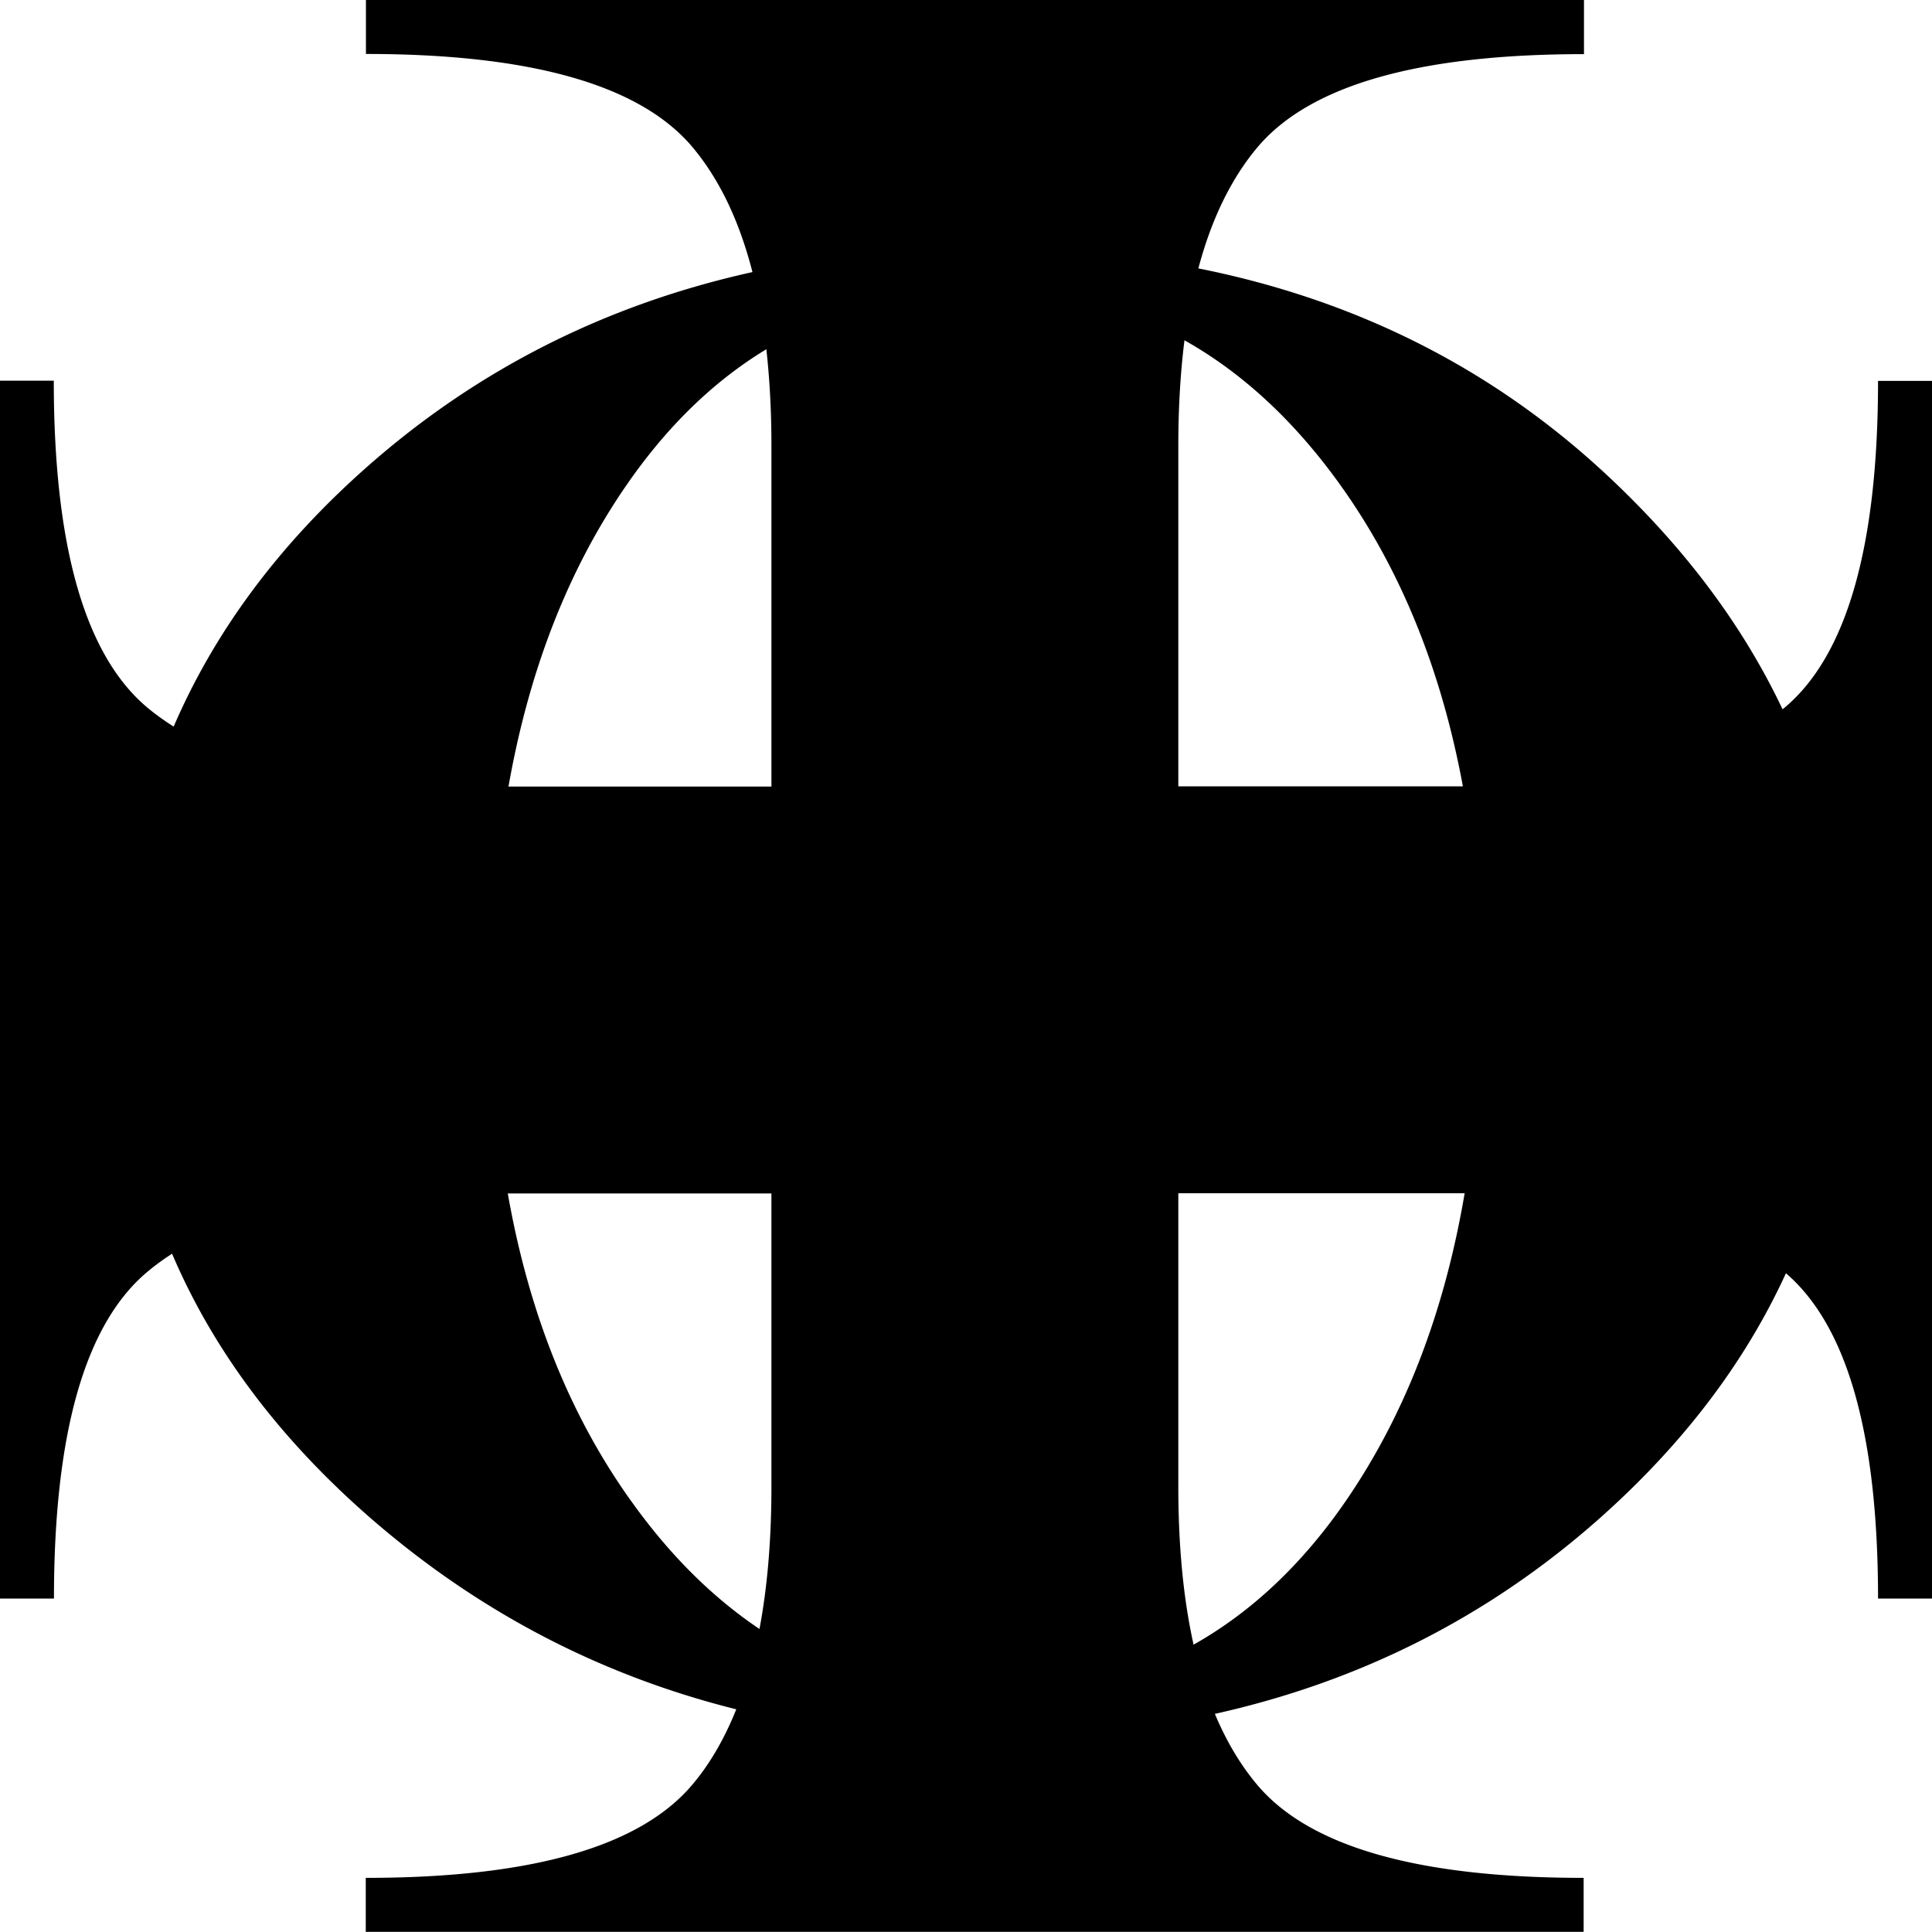
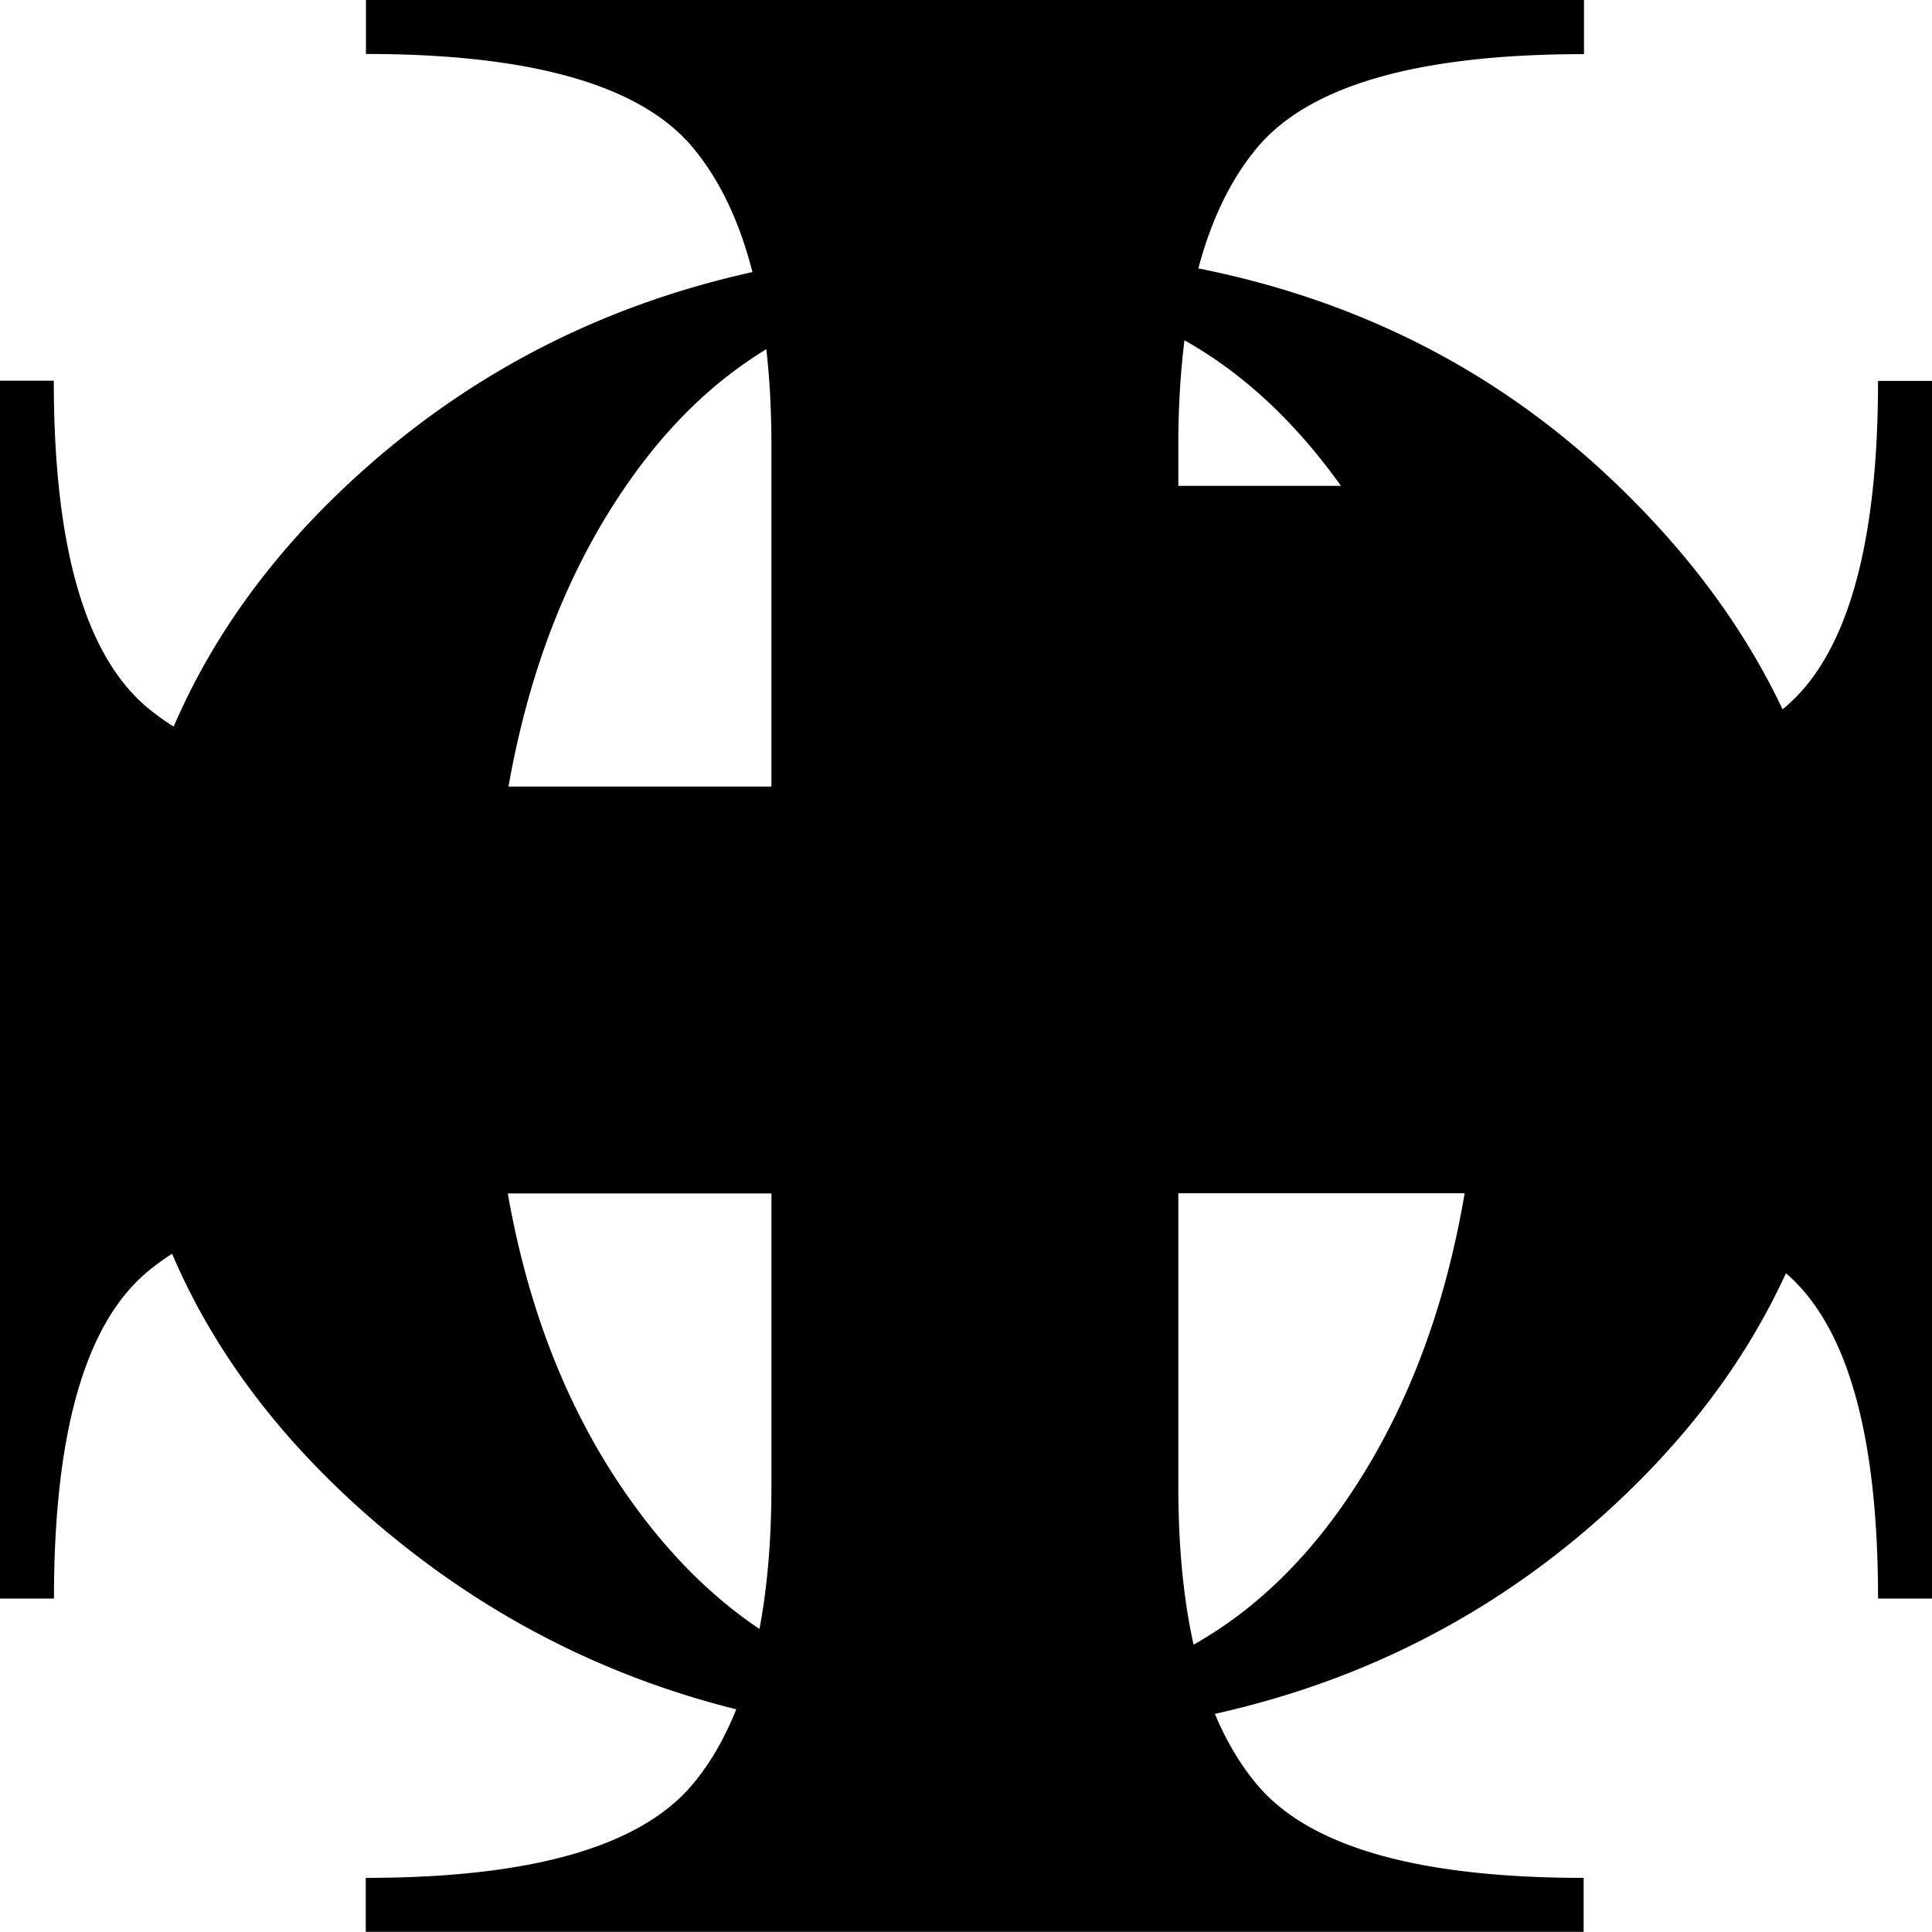
<svg xmlns="http://www.w3.org/2000/svg" data-name="Capa 2" viewBox="0 0 109.92 109.92">
-   <path d="M106.85 21.67c0 9.45-1.79 15.66-5.35 18.62a.27.27 0 0 0-.08.07c-2.3-4.86-5.7-9.37-10.22-13.54-6.43-5.92-14.1-9.77-23.02-11.55.74-2.79 1.85-5.07 3.32-6.84 2.97-3.57 9.17-5.35 18.62-5.35V0h-69.3v3.07c9.45 0 15.66 1.78 18.62 5.35 1.51 1.82 2.63 4.17 3.37 7.06-8.31 1.84-15.6 5.51-21.88 11.04-5.04 4.44-8.71 9.39-11.05 14.82-.52-.33-1.01-.68-1.47-1.06-3.57-2.97-5.35-9.17-5.35-18.62H0v69.29h3.07c0-9.45 1.78-15.66 5.35-18.62.43-.36.89-.69 1.37-1 2.37 5.56 6.18 10.62 11.43 15.16 6.09 5.26 12.98 8.84 20.67 10.76-.66 1.64-1.47 3.06-2.46 4.24-2.97 3.57-9.17 5.35-18.62 5.35v3.07H90.1v-3.07c-9.45 0-15.66-1.78-18.62-5.35-.93-1.12-1.72-2.45-2.36-3.98 8.26-1.84 15.52-5.51 21.77-11.02 4.8-4.24 8.37-8.92 10.72-14.05 3.49 3 5.24 9.17 5.24 18.51h3.07V21.67h-3.07Zm-30.56 5.97c3.41 4.78 5.72 10.49 6.94 17.1H67.04V25.35c0-2.16.12-4.16.35-5.99 3.31 1.86 6.28 4.61 8.9 8.28ZM43.6 19.86c.19 1.7.29 3.53.29 5.5v19.39H28.93c1.17-6.62 3.39-12.32 6.68-17.1 2.31-3.36 4.97-5.95 7.99-7.78Zm-7.7 65.53c-3.49-4.88-5.82-10.72-7.01-17.49h15v16.68c0 3.02-.23 5.72-.68 8.1-2.68-1.8-5.12-4.22-7.3-7.28Zm32.01 8.19c-.58-2.6-.87-5.6-.87-9.01V67.89h16.29c-1.15 6.78-3.4 12.61-6.75 17.49-2.48 3.61-5.38 6.34-8.67 8.19Z" data-name="Capa 1" />
+   <path d="M106.85 21.67c0 9.45-1.79 15.66-5.35 18.62a.27.27 0 0 0-.08.07c-2.3-4.86-5.7-9.37-10.22-13.54-6.43-5.92-14.1-9.77-23.02-11.55.74-2.79 1.85-5.07 3.32-6.84 2.97-3.57 9.17-5.35 18.62-5.35V0h-69.3v3.07c9.45 0 15.66 1.78 18.62 5.35 1.51 1.82 2.63 4.17 3.37 7.06-8.31 1.84-15.6 5.51-21.88 11.04-5.04 4.44-8.71 9.39-11.05 14.82-.52-.33-1.01-.68-1.47-1.06-3.57-2.97-5.35-9.17-5.35-18.62H0v69.29h3.07c0-9.45 1.78-15.66 5.35-18.62.43-.36.89-.69 1.37-1 2.37 5.56 6.18 10.62 11.43 15.16 6.09 5.26 12.98 8.84 20.67 10.76-.66 1.64-1.47 3.06-2.46 4.24-2.97 3.57-9.17 5.35-18.62 5.35v3.07H90.1v-3.07c-9.45 0-15.66-1.78-18.62-5.35-.93-1.12-1.72-2.45-2.36-3.98 8.26-1.84 15.52-5.51 21.77-11.02 4.8-4.24 8.37-8.92 10.72-14.05 3.49 3 5.24 9.17 5.24 18.51h3.07V21.67h-3.07Zm-30.56 5.97H67.04V25.35c0-2.16.12-4.16.35-5.99 3.31 1.86 6.28 4.61 8.9 8.28ZM43.6 19.86c.19 1.7.29 3.53.29 5.5v19.39H28.93c1.17-6.62 3.39-12.32 6.68-17.1 2.31-3.36 4.97-5.95 7.99-7.78Zm-7.7 65.53c-3.49-4.88-5.82-10.72-7.01-17.49h15v16.68c0 3.02-.23 5.72-.68 8.1-2.68-1.8-5.12-4.22-7.3-7.28Zm32.01 8.19c-.58-2.6-.87-5.6-.87-9.01V67.89h16.29c-1.15 6.78-3.4 12.61-6.75 17.49-2.48 3.61-5.38 6.34-8.67 8.19Z" data-name="Capa 1" />
  <style>
        path { fill: #000; }
        @media (prefers-color-scheme: dark) {
            path { fill: #FFF; }
        }
    </style>
</svg>